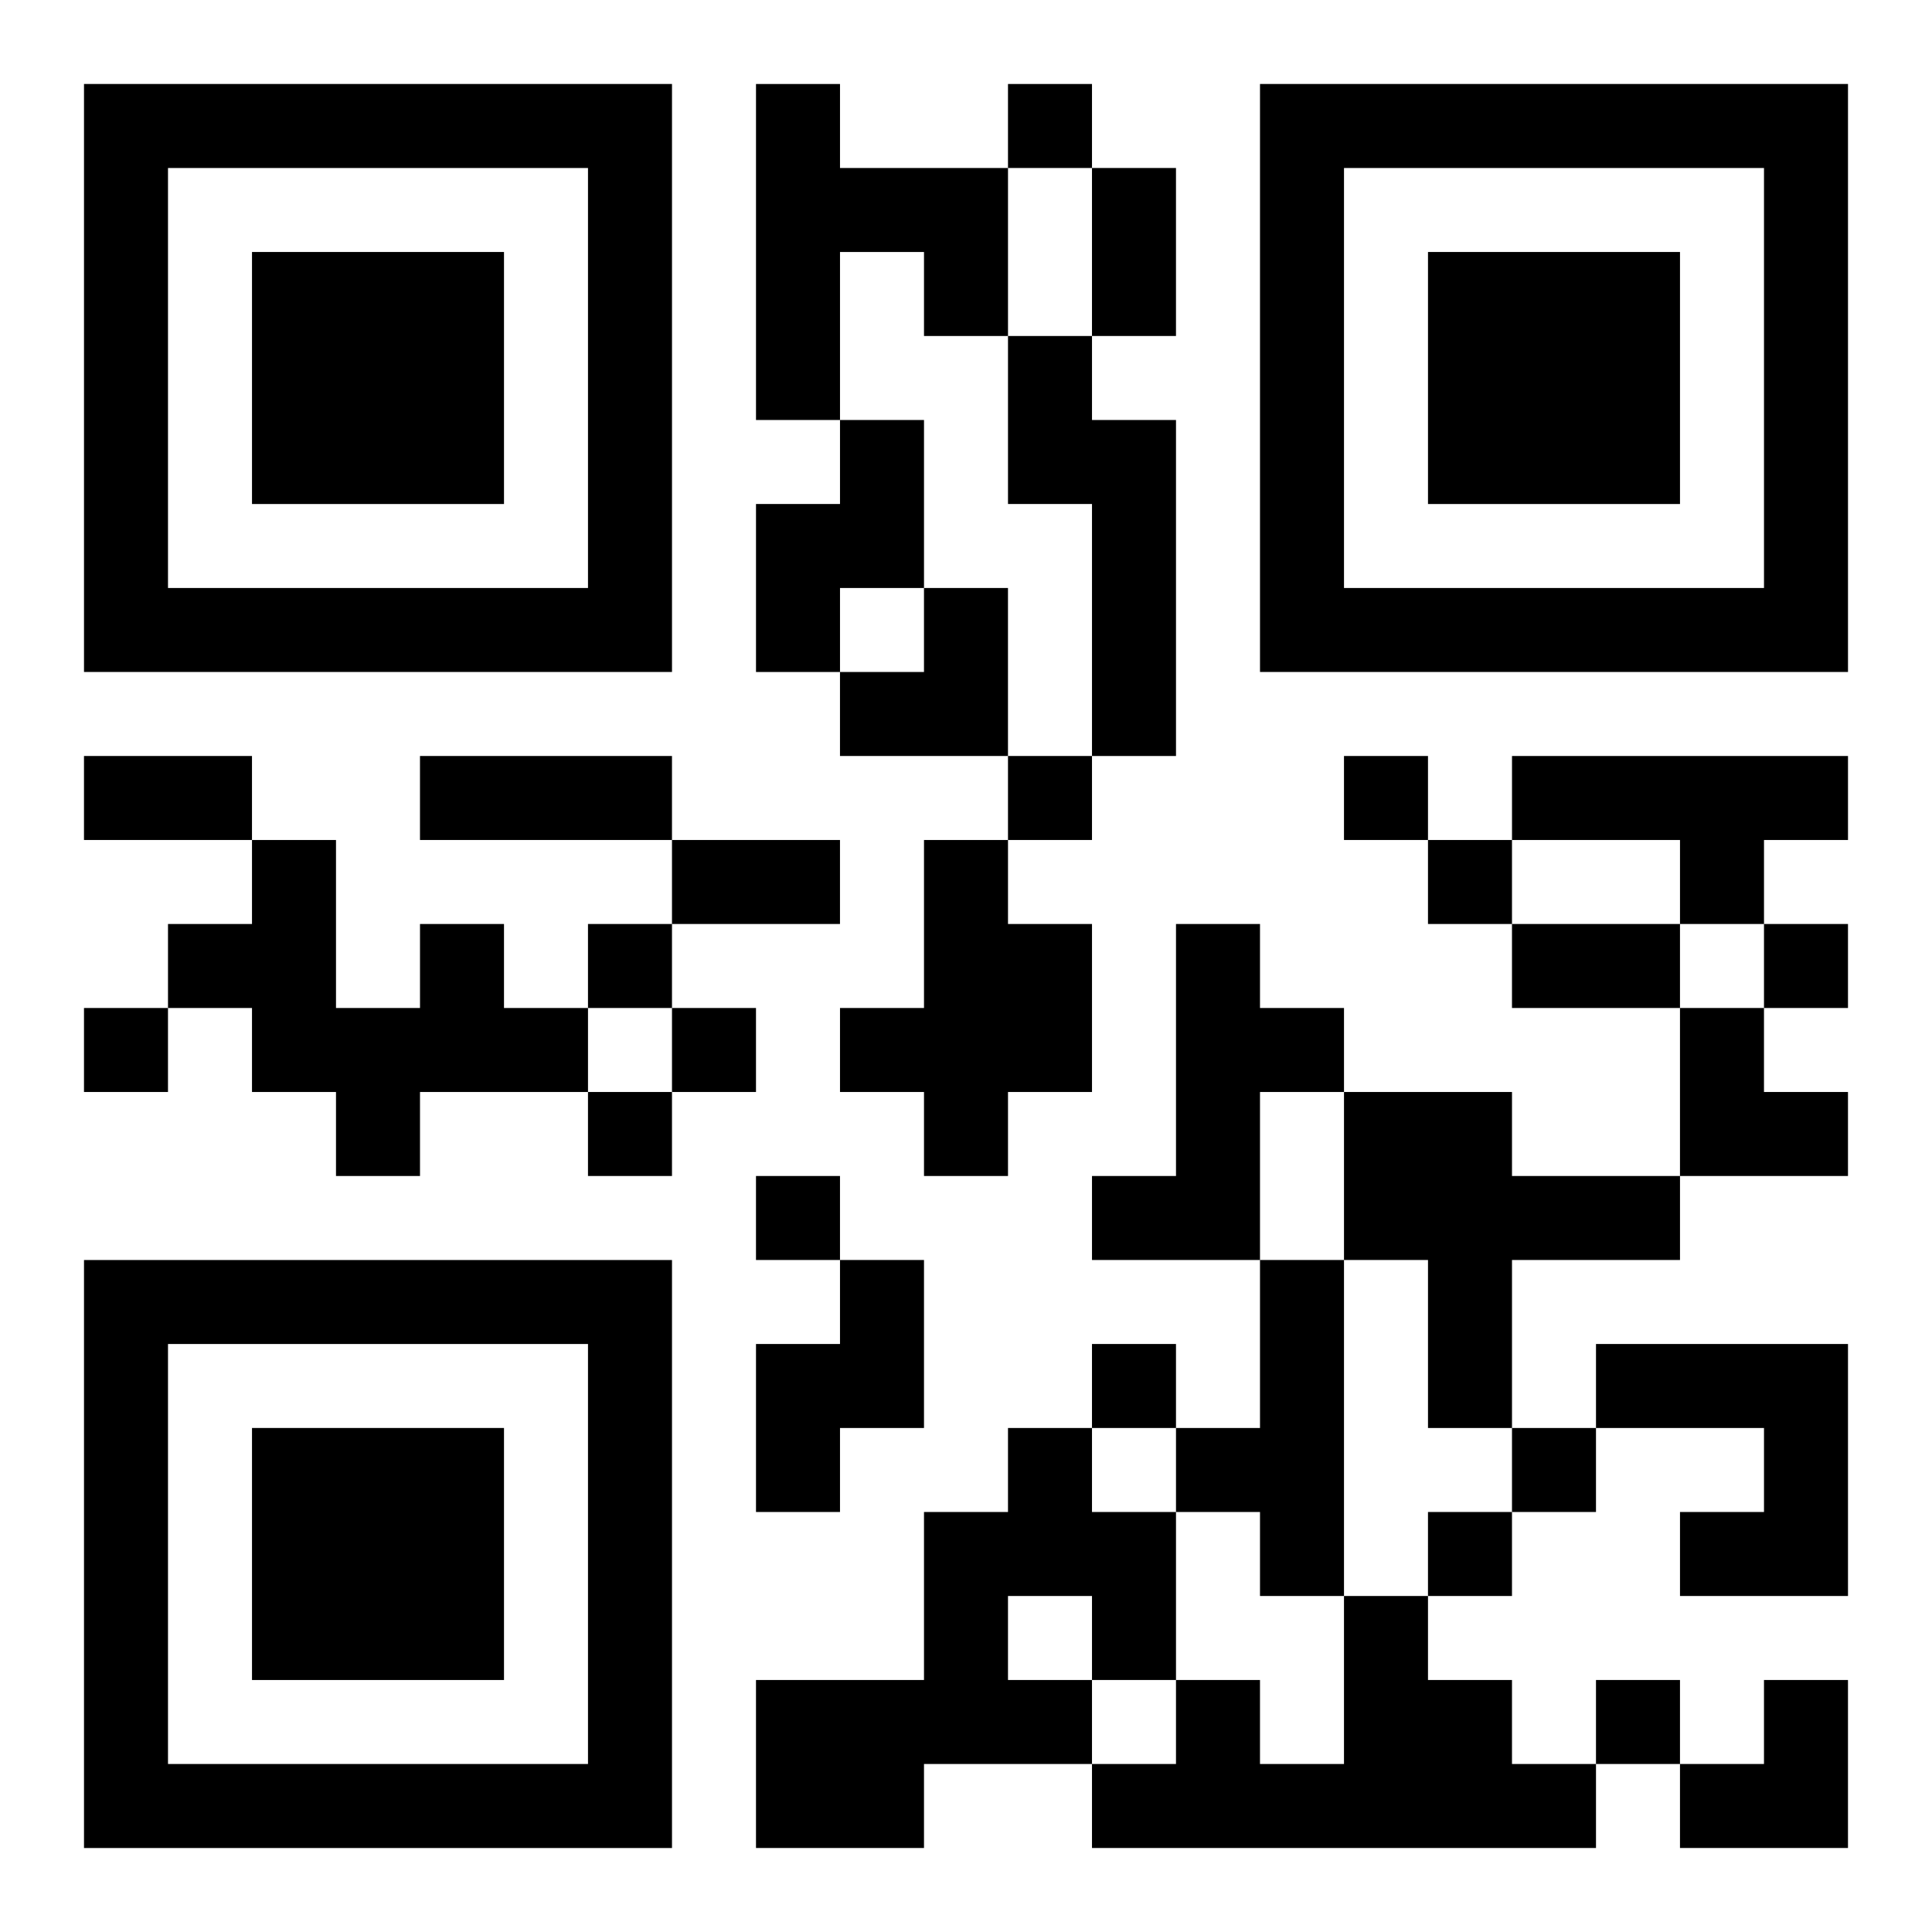
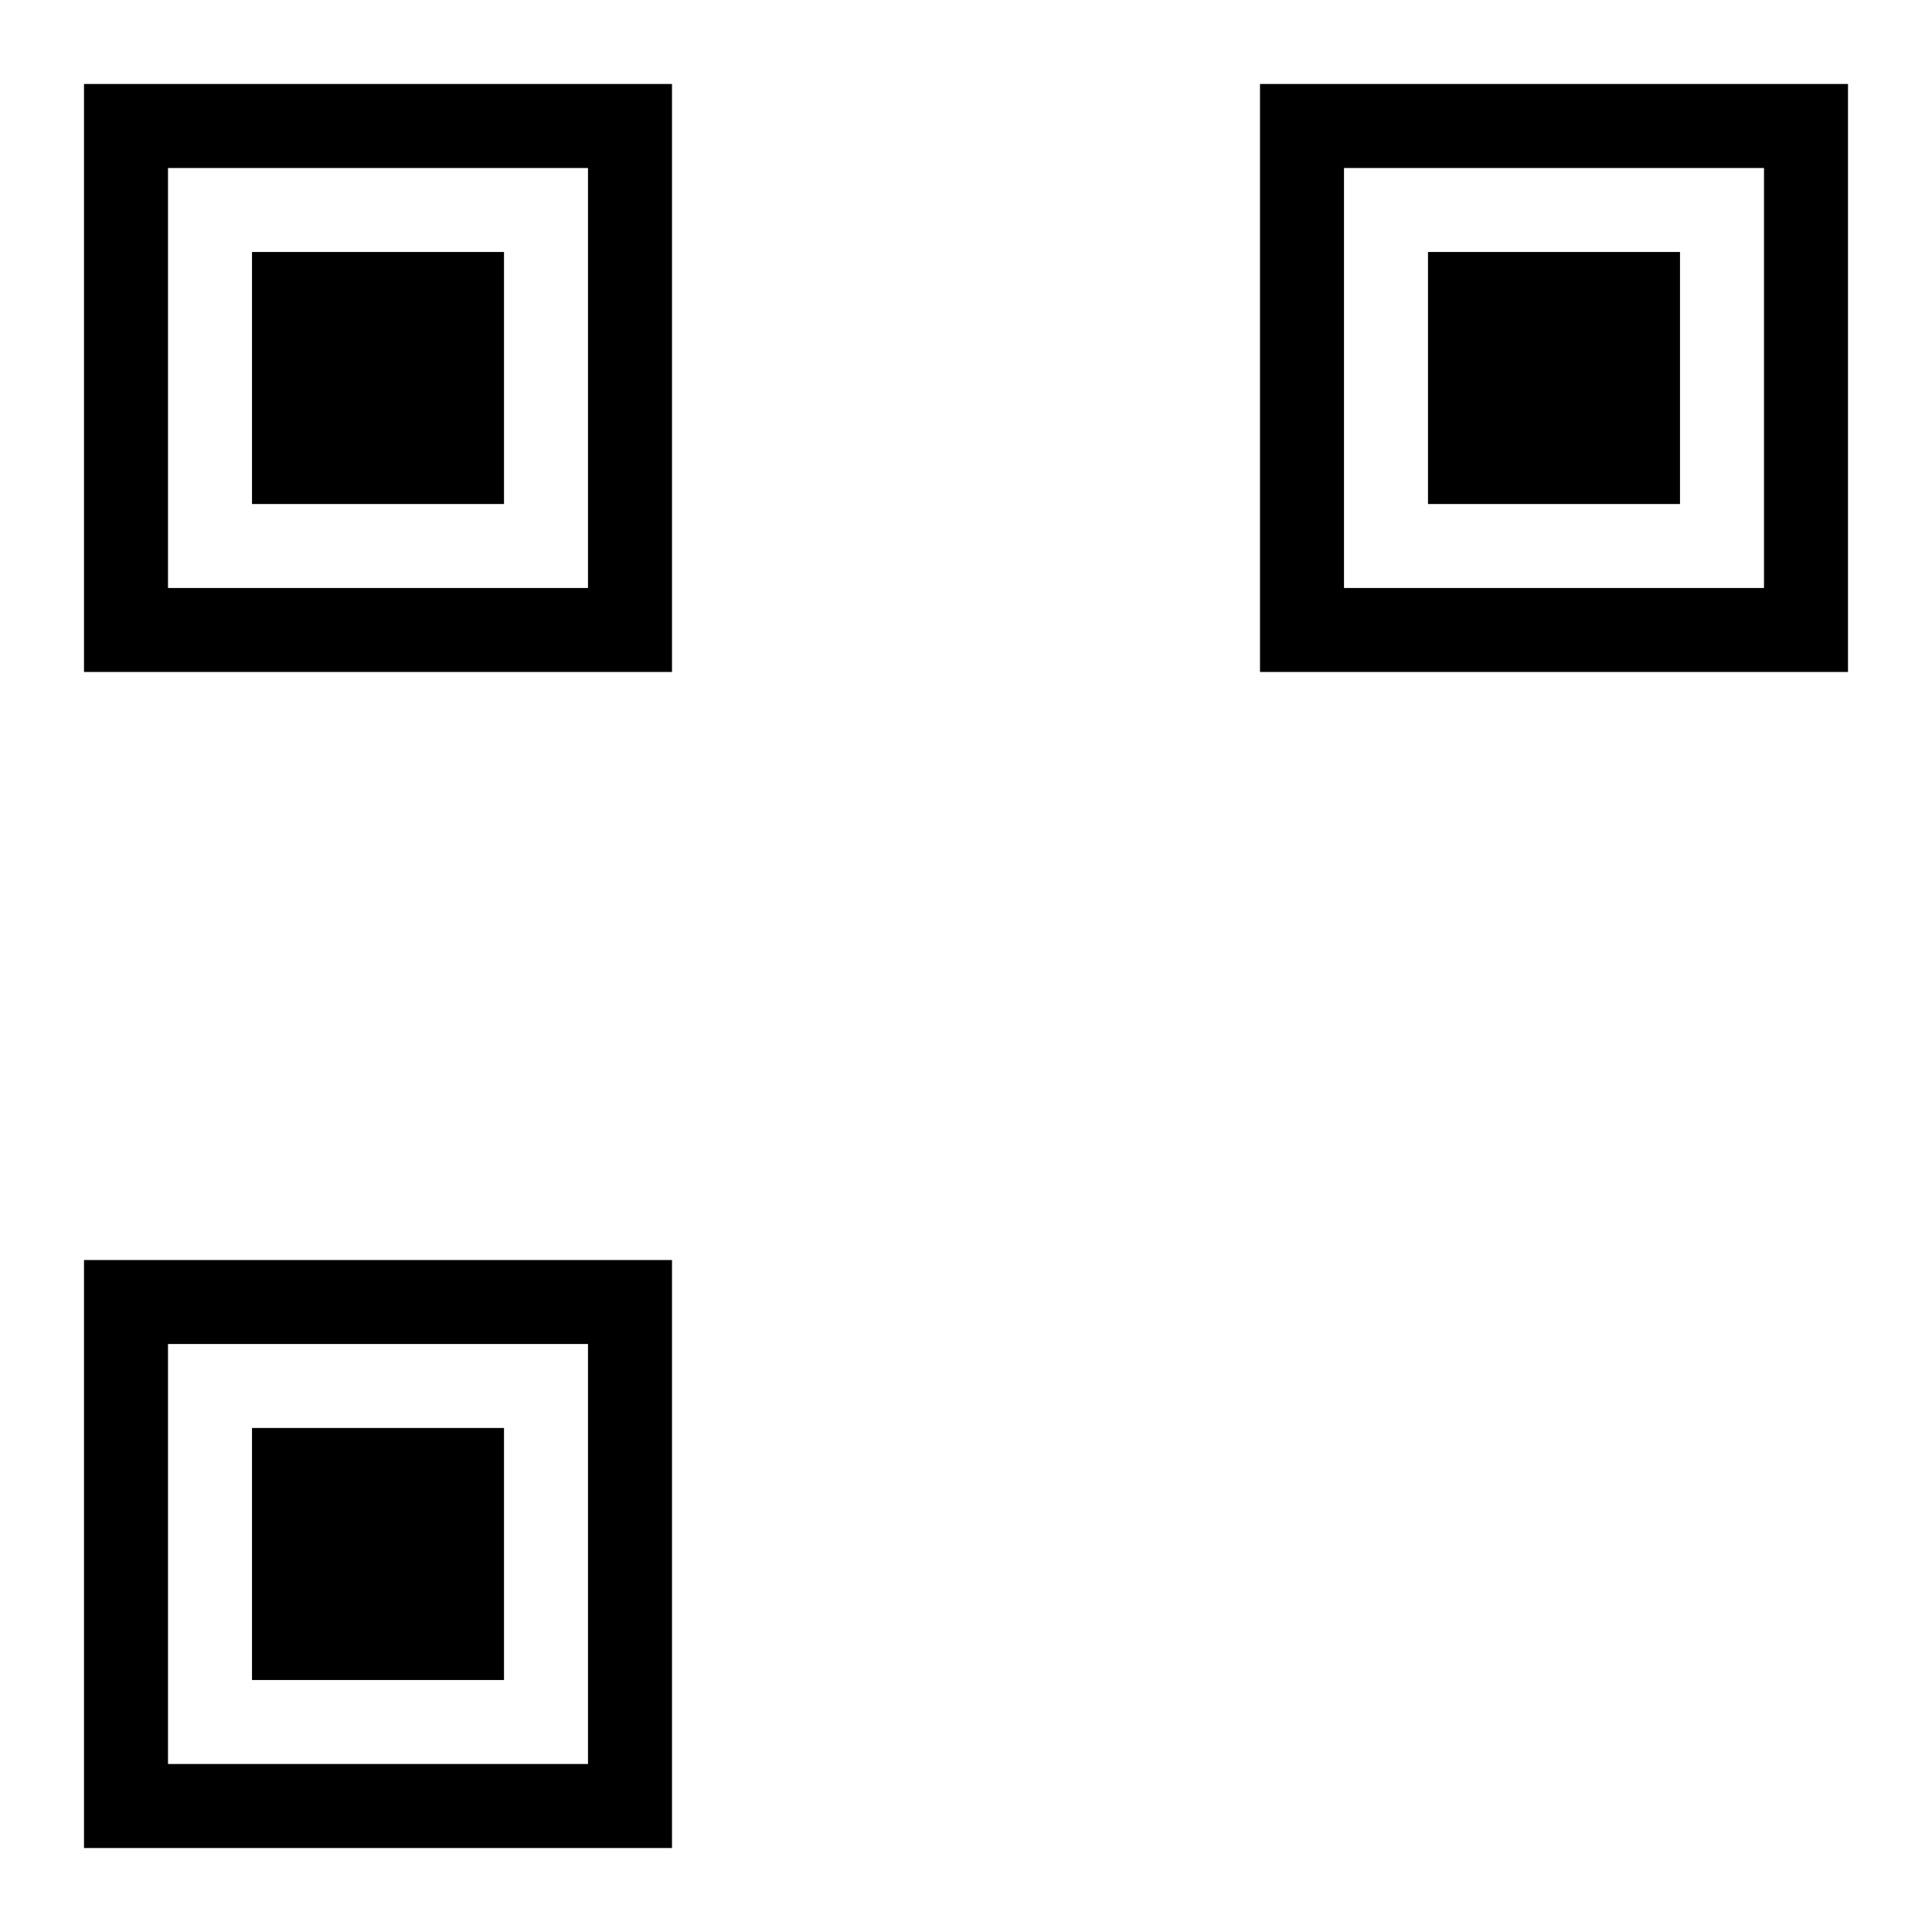
<svg xmlns="http://www.w3.org/2000/svg" xmlns:xlink="http://www.w3.org/1999/xlink" width="250" height="250" baseProfile="full" version="1.1" viewBox="-1 -1 23 23">
  <symbol id="a">
-     <path d="m0 7v7h7v-7h-7zm1 1h5v5h-5v-5zm1 1v3h3v-3h-3z" />
+     <path d="m0 7v7h7v-7h-7zm1 1h5v5h-5v-5zm1 1v3h3v-3h-3" />
  </symbol>
  <use y="-7" xlink:href="#a" />
  <use y="7" xlink:href="#a" />
  <use x="14" y="-7" xlink:href="#a" />
-   <path d="m8 0h1v1h2v2h-1v-1h-1v2h-1v-4m3 3h1v1h1v4h-1v-3h-1v-2m-2 1h1v2h-1v1h-1v-2h1v-1m8 4h4v1h-1v1h-1v-1h-2v-1m-7 1h1v1h1v2h-1v1h-1v-1h-1v-1h1v-2m-6 1h1v1h1v1h-2v1h-1v-1h-1v-1h-1v-1h1v-1h1v2h1v-1m9 0h1v1h1v1h-1v2h-2v-1h1v-3m2 2h2v1h2v1h-2v2h-1v-2h-1v-2m-6 2h1v2h-1v1h-1v-2h1v-1m5 0h1v4h-1v-1h-1v-1h1v-2m4 1h3v3h-2v-1h1v-1h-2v-1m-7 1h1v1h1v2h-1v1h-2v1h-2v-2h2v-2h1v-1m0 2v1h1v-1h-1m4 0h1v1h1v1h1v1h-6v-1h1v-1h1v1h1v-2m-4-18v1h1v-1h-1m0 8v1h1v-1h-1m4 0v1h1v-1h-1m1 1v1h1v-1h-1m-10 1v1h1v-1h-1m14 0v1h1v-1h-1m-20 1v1h1v-1h-1m7 0v1h1v-1h-1m-1 1v1h1v-1h-1m2 1v1h1v-1h-1m4 2v1h1v-1h-1m5 1v1h1v-1h-1m-1 1v1h1v-1h-1m2 2v1h1v-1h-1m-6-18h1v2h-1v-2m-12 7h2v1h-2v-1m4 0h3v1h-3v-1m3 1h2v1h-2v-1m10 1h2v1h-2v-1m-8-4m1 0h1v2h-2v-1h1zm9 5h1v1h1v1h-2zm0 8m1 0h1v2h-2v-1h1z" />
</svg>